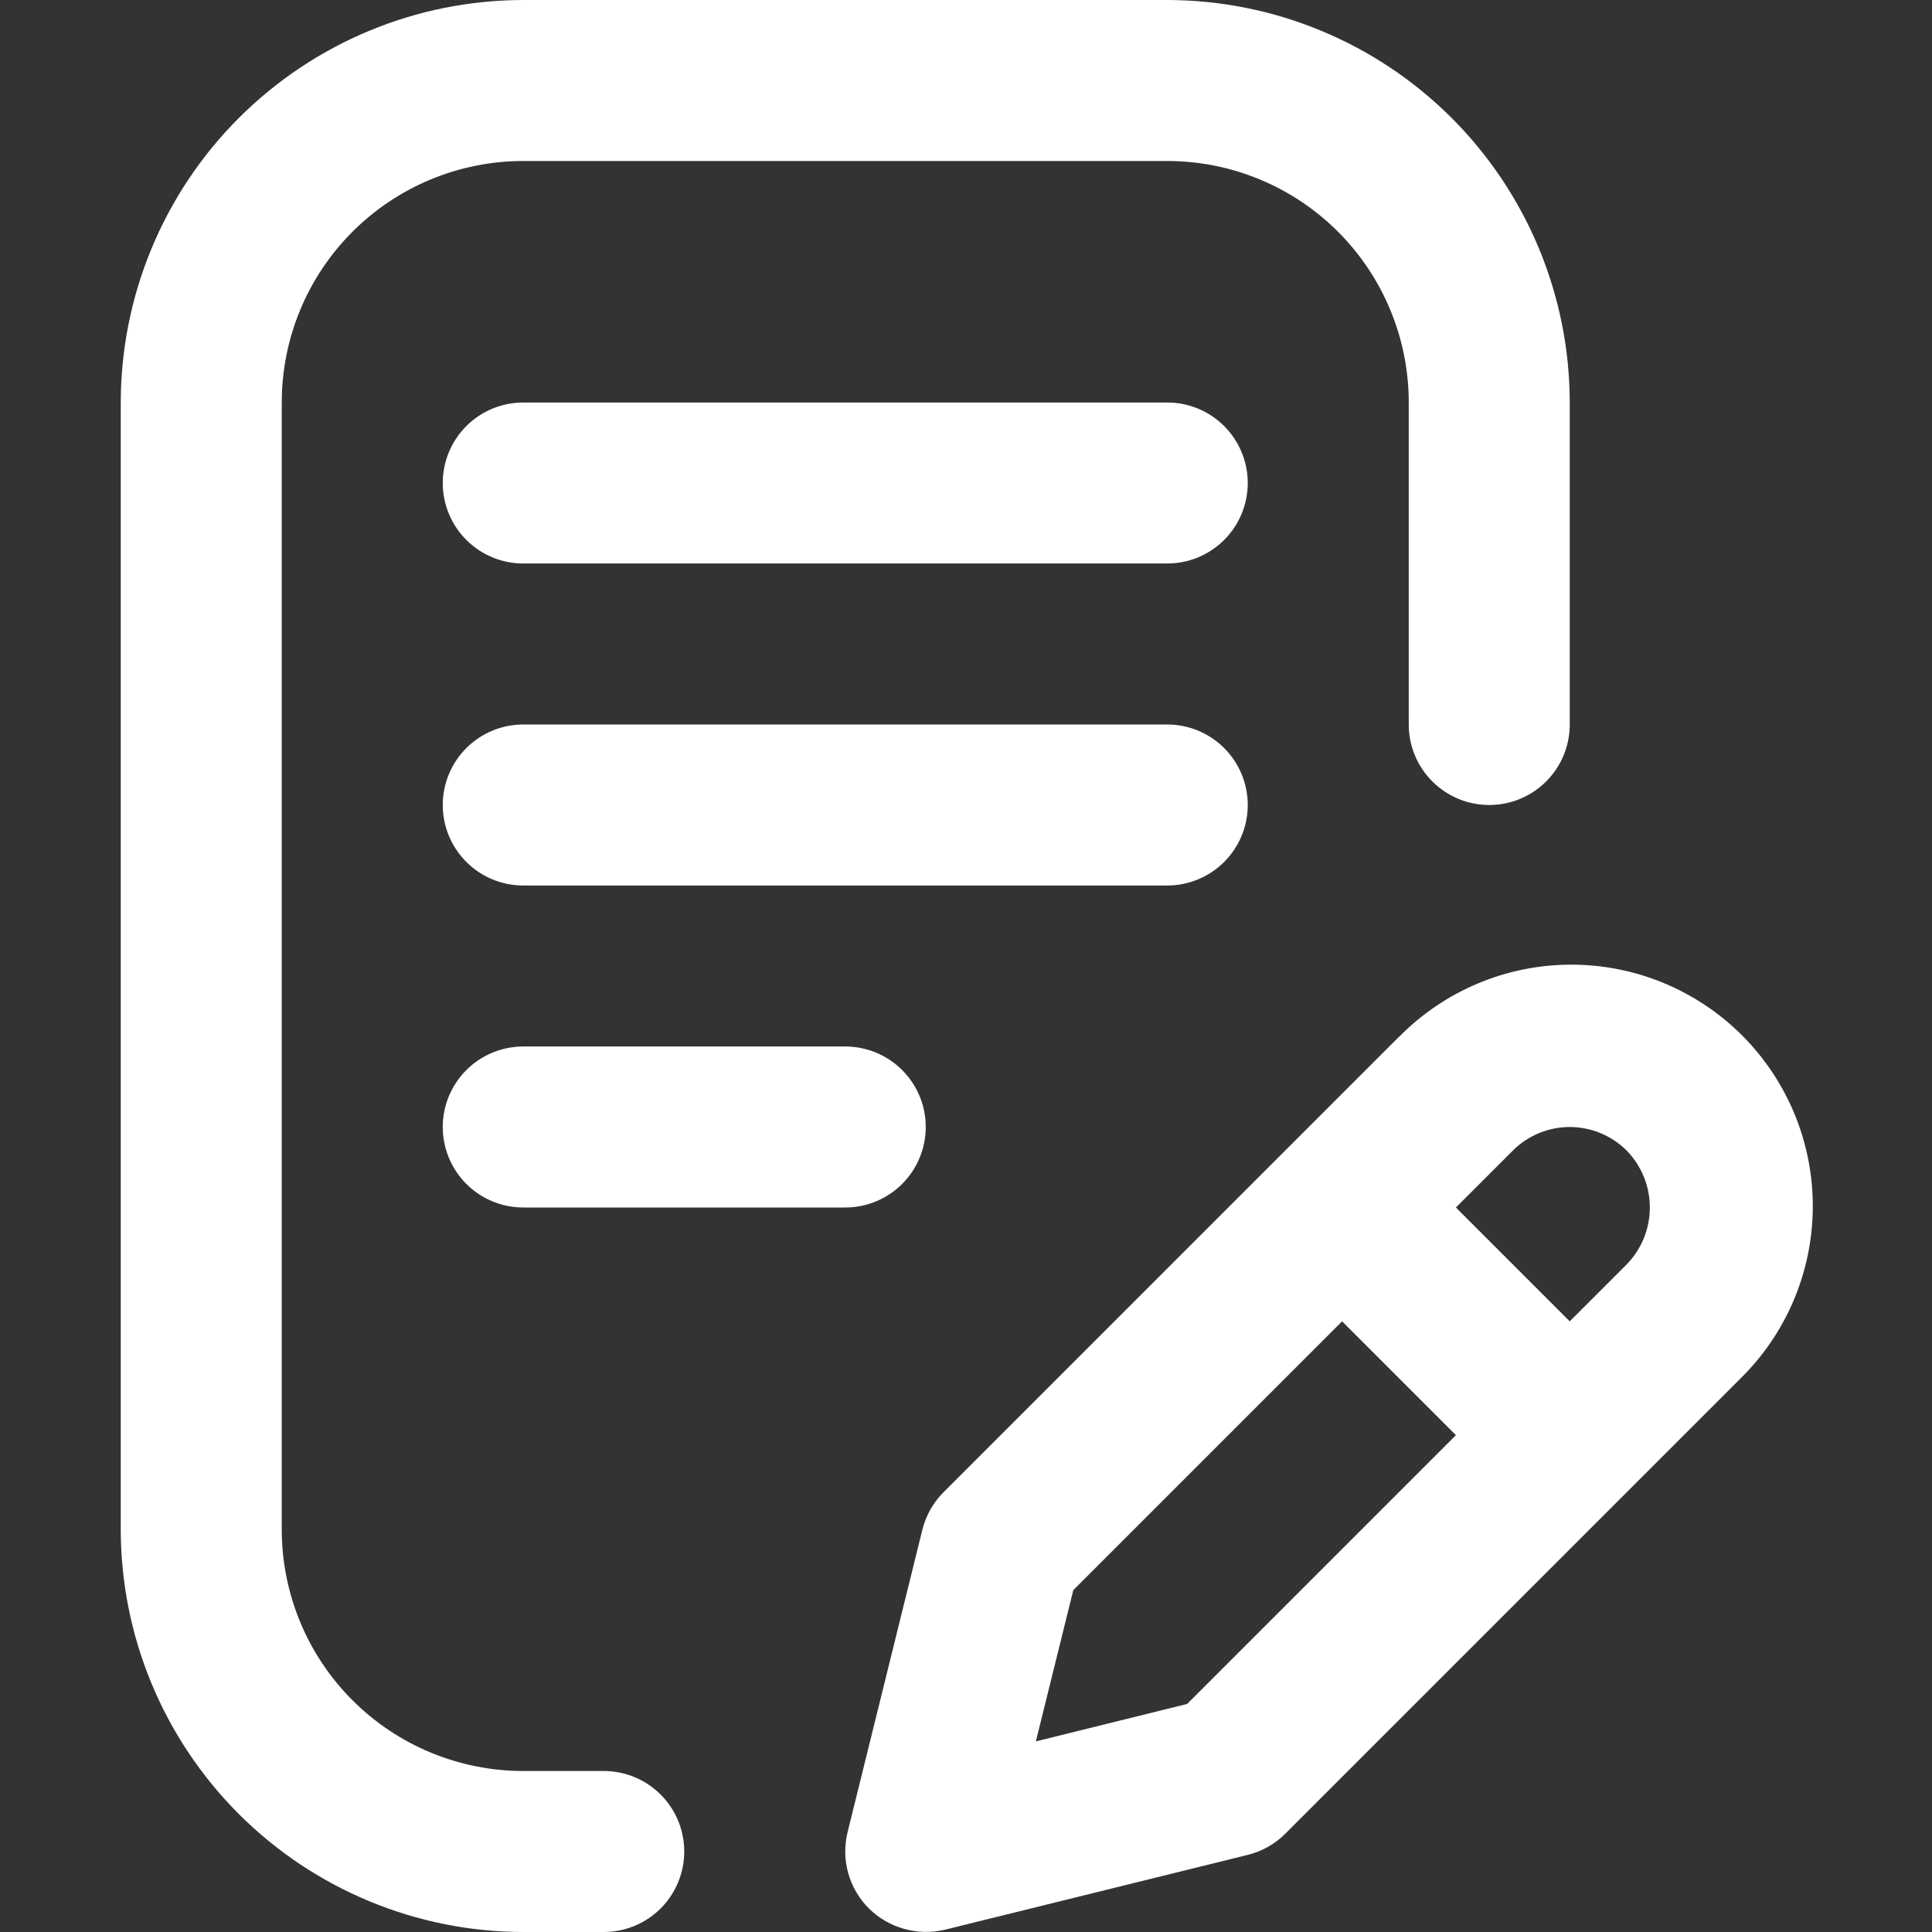
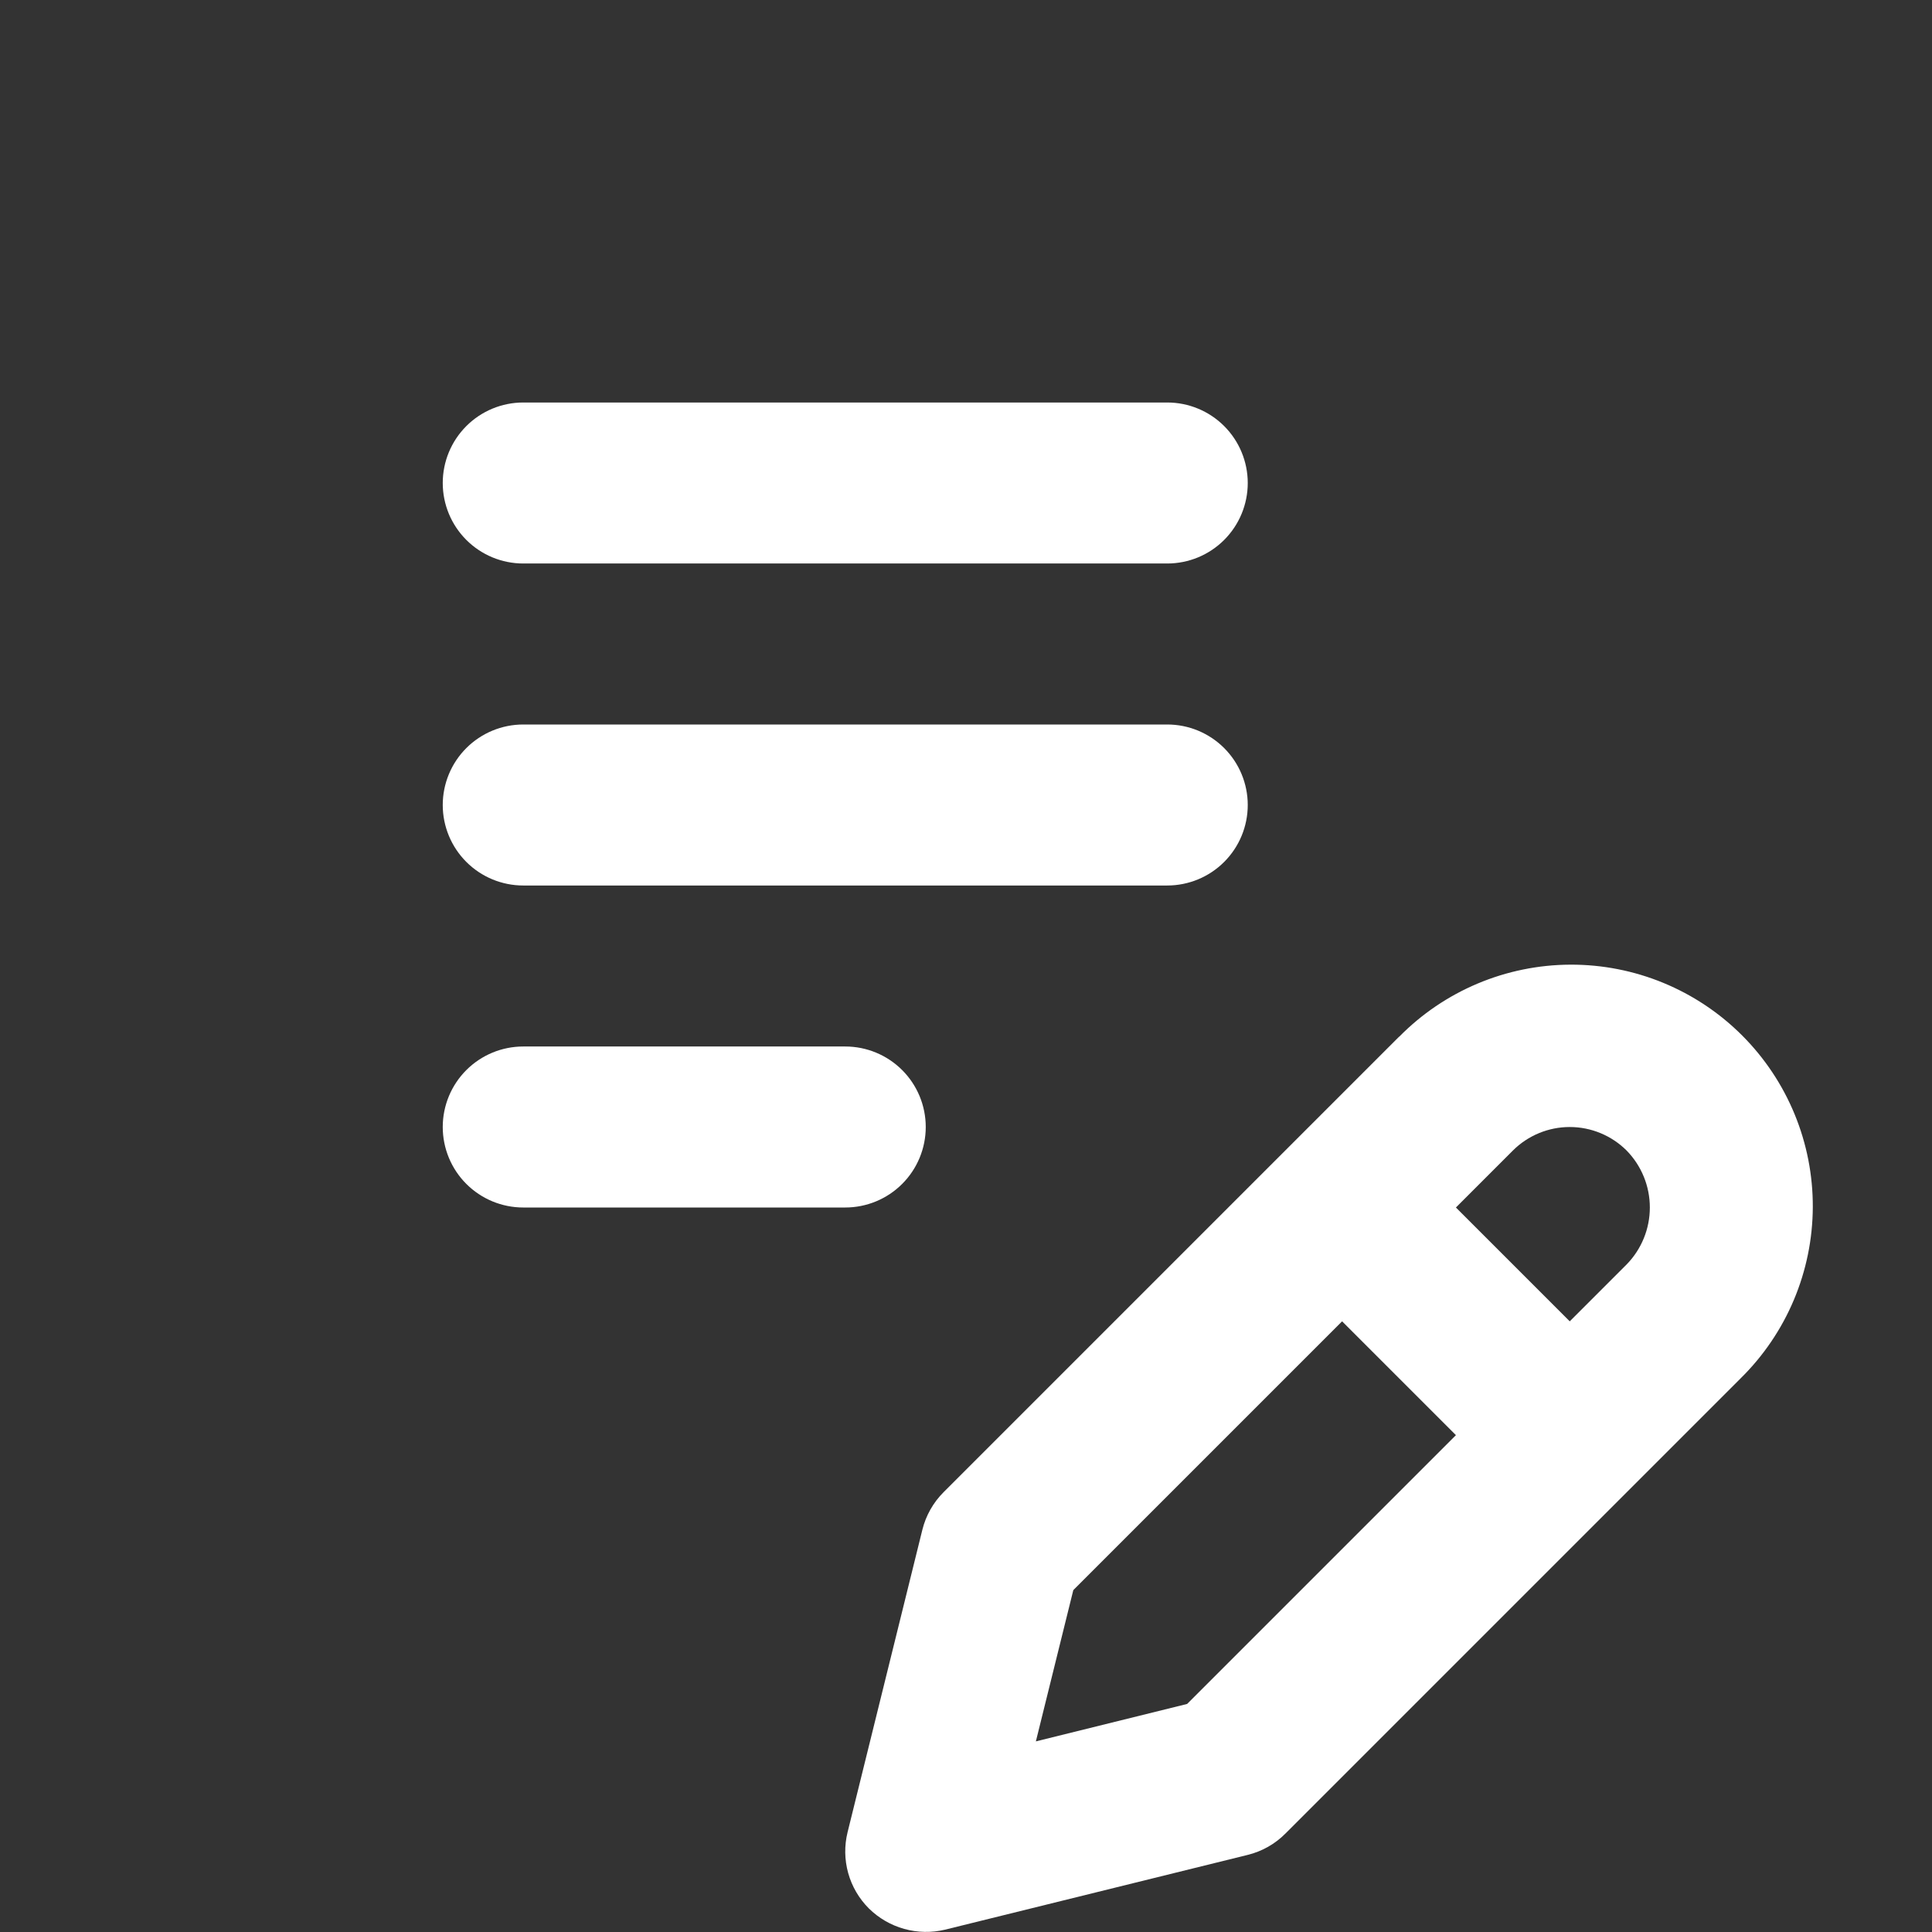
<svg xmlns="http://www.w3.org/2000/svg" width="512" height="512" viewBox="0 0 512 512" fill="none">
  <rect x="0" y="0" width="512" height="512" fill="#333333" stroke="none" />
  <g clip-path="url(#clip0_51_2002)">
-     <path d="M138.667 512H160C165.658 512 171.084 509.752 175.085 505.752C179.086 501.751 181.333 496.325 181.333 490.667C181.333 485.009 179.086 479.582 175.085 475.582C171.084 471.581 165.658 469.333 160 469.333H138.667C121.693 469.333 105.414 462.591 93.412 450.588C81.409 438.586 74.667 422.307 74.667 405.333V106.667C74.667 89.693 81.409 73.414 93.412 61.412C105.414 49.41 121.693 42.667 138.667 42.667H309.333C326.307 42.667 342.586 49.41 354.588 61.412C366.591 73.414 373.333 89.693 373.333 106.667V192C373.333 197.658 375.581 203.084 379.582 207.085C383.582 211.086 389.009 213.333 394.667 213.333C400.325 213.333 405.751 211.086 409.752 207.085C413.752 203.084 416 197.658 416 192V106.667C415.966 78.387 404.717 51.276 384.721 31.279C364.724 11.283 337.613 0.034 309.333 0L138.667 0C110.387 0.034 83.276 11.283 63.279 31.279C43.283 51.276 32.034 78.387 32 106.667V405.333C32.034 433.613 43.283 460.724 63.279 480.721C83.276 500.717 110.387 511.966 138.667 512Z" fill="white" />
    <path d="M309.333 106.667H138.667C133.009 106.667 127.583 108.914 123.582 112.915C119.581 116.916 117.333 122.342 117.333 128C117.333 133.658 119.581 139.084 123.582 143.085C127.583 147.086 133.009 149.333 138.667 149.333H309.333C314.991 149.333 320.418 147.086 324.418 143.085C328.419 139.084 330.667 133.658 330.667 128C330.667 122.342 328.419 116.916 324.418 112.915C320.418 108.914 314.991 106.667 309.333 106.667ZM330.667 213.333C330.667 207.675 328.419 202.249 324.418 198.248C320.418 194.248 314.991 192 309.333 192H138.667C133.009 192 127.583 194.248 123.582 198.248C119.581 202.249 117.333 207.675 117.333 213.333C117.333 218.991 119.581 224.418 123.582 228.418C127.583 232.419 133.009 234.667 138.667 234.667H309.333C314.991 234.667 320.418 232.419 324.418 228.418C328.419 224.418 330.667 218.991 330.667 213.333ZM138.667 277.333C133.009 277.333 127.583 279.581 123.582 283.582C119.581 287.583 117.333 293.009 117.333 298.667C117.333 304.325 119.581 309.751 123.582 313.752C127.583 317.752 133.009 320 138.667 320H224C229.658 320 235.084 317.752 239.085 313.752C243.086 309.751 245.333 304.325 245.333 298.667C245.333 293.009 243.086 287.583 239.085 283.582C235.084 279.581 229.658 277.333 224 277.333H138.667ZM370.752 274.752L250.069 395.435C247.32 398.181 245.372 401.626 244.437 405.397L224.619 485.547C223.738 489.114 223.794 492.849 224.781 496.388C225.767 499.927 227.652 503.152 230.251 505.749C232.863 508.326 236.089 510.195 239.623 511.181C243.158 512.166 246.885 512.235 250.453 511.381L330.667 491.563C334.442 490.636 337.889 488.687 340.629 485.931L461.291 365.269C467.314 359.345 472.104 352.287 475.386 344.502C478.668 336.717 480.375 328.359 480.411 319.91C480.446 311.462 478.808 303.09 475.592 295.278C472.376 287.466 467.645 280.367 461.671 274.393C455.698 268.418 448.601 263.685 440.79 260.467C432.978 257.249 424.607 255.609 416.158 255.643C407.71 255.676 399.352 257.382 391.566 260.662C383.78 263.942 376.721 268.73 370.795 274.752H370.752ZM314.603 451.563L274.517 461.483L284.437 421.397L355.669 350.165L385.835 380.331L314.603 451.563ZM431.083 335.083L416 350.165L385.835 320L400.917 304.917C404.918 300.918 410.343 298.671 416 298.671C421.657 298.671 427.082 300.918 431.083 304.917C435.021 308.95 437.225 314.363 437.225 320C437.225 325.637 435.021 331.05 431.083 335.083Z" fill="white" />
  </g>
  <defs>
    <clipPath id="clip0_51_2002">
      <rect width="512" height="512" fill="white" />
    </clipPath>
  </defs>
</svg>